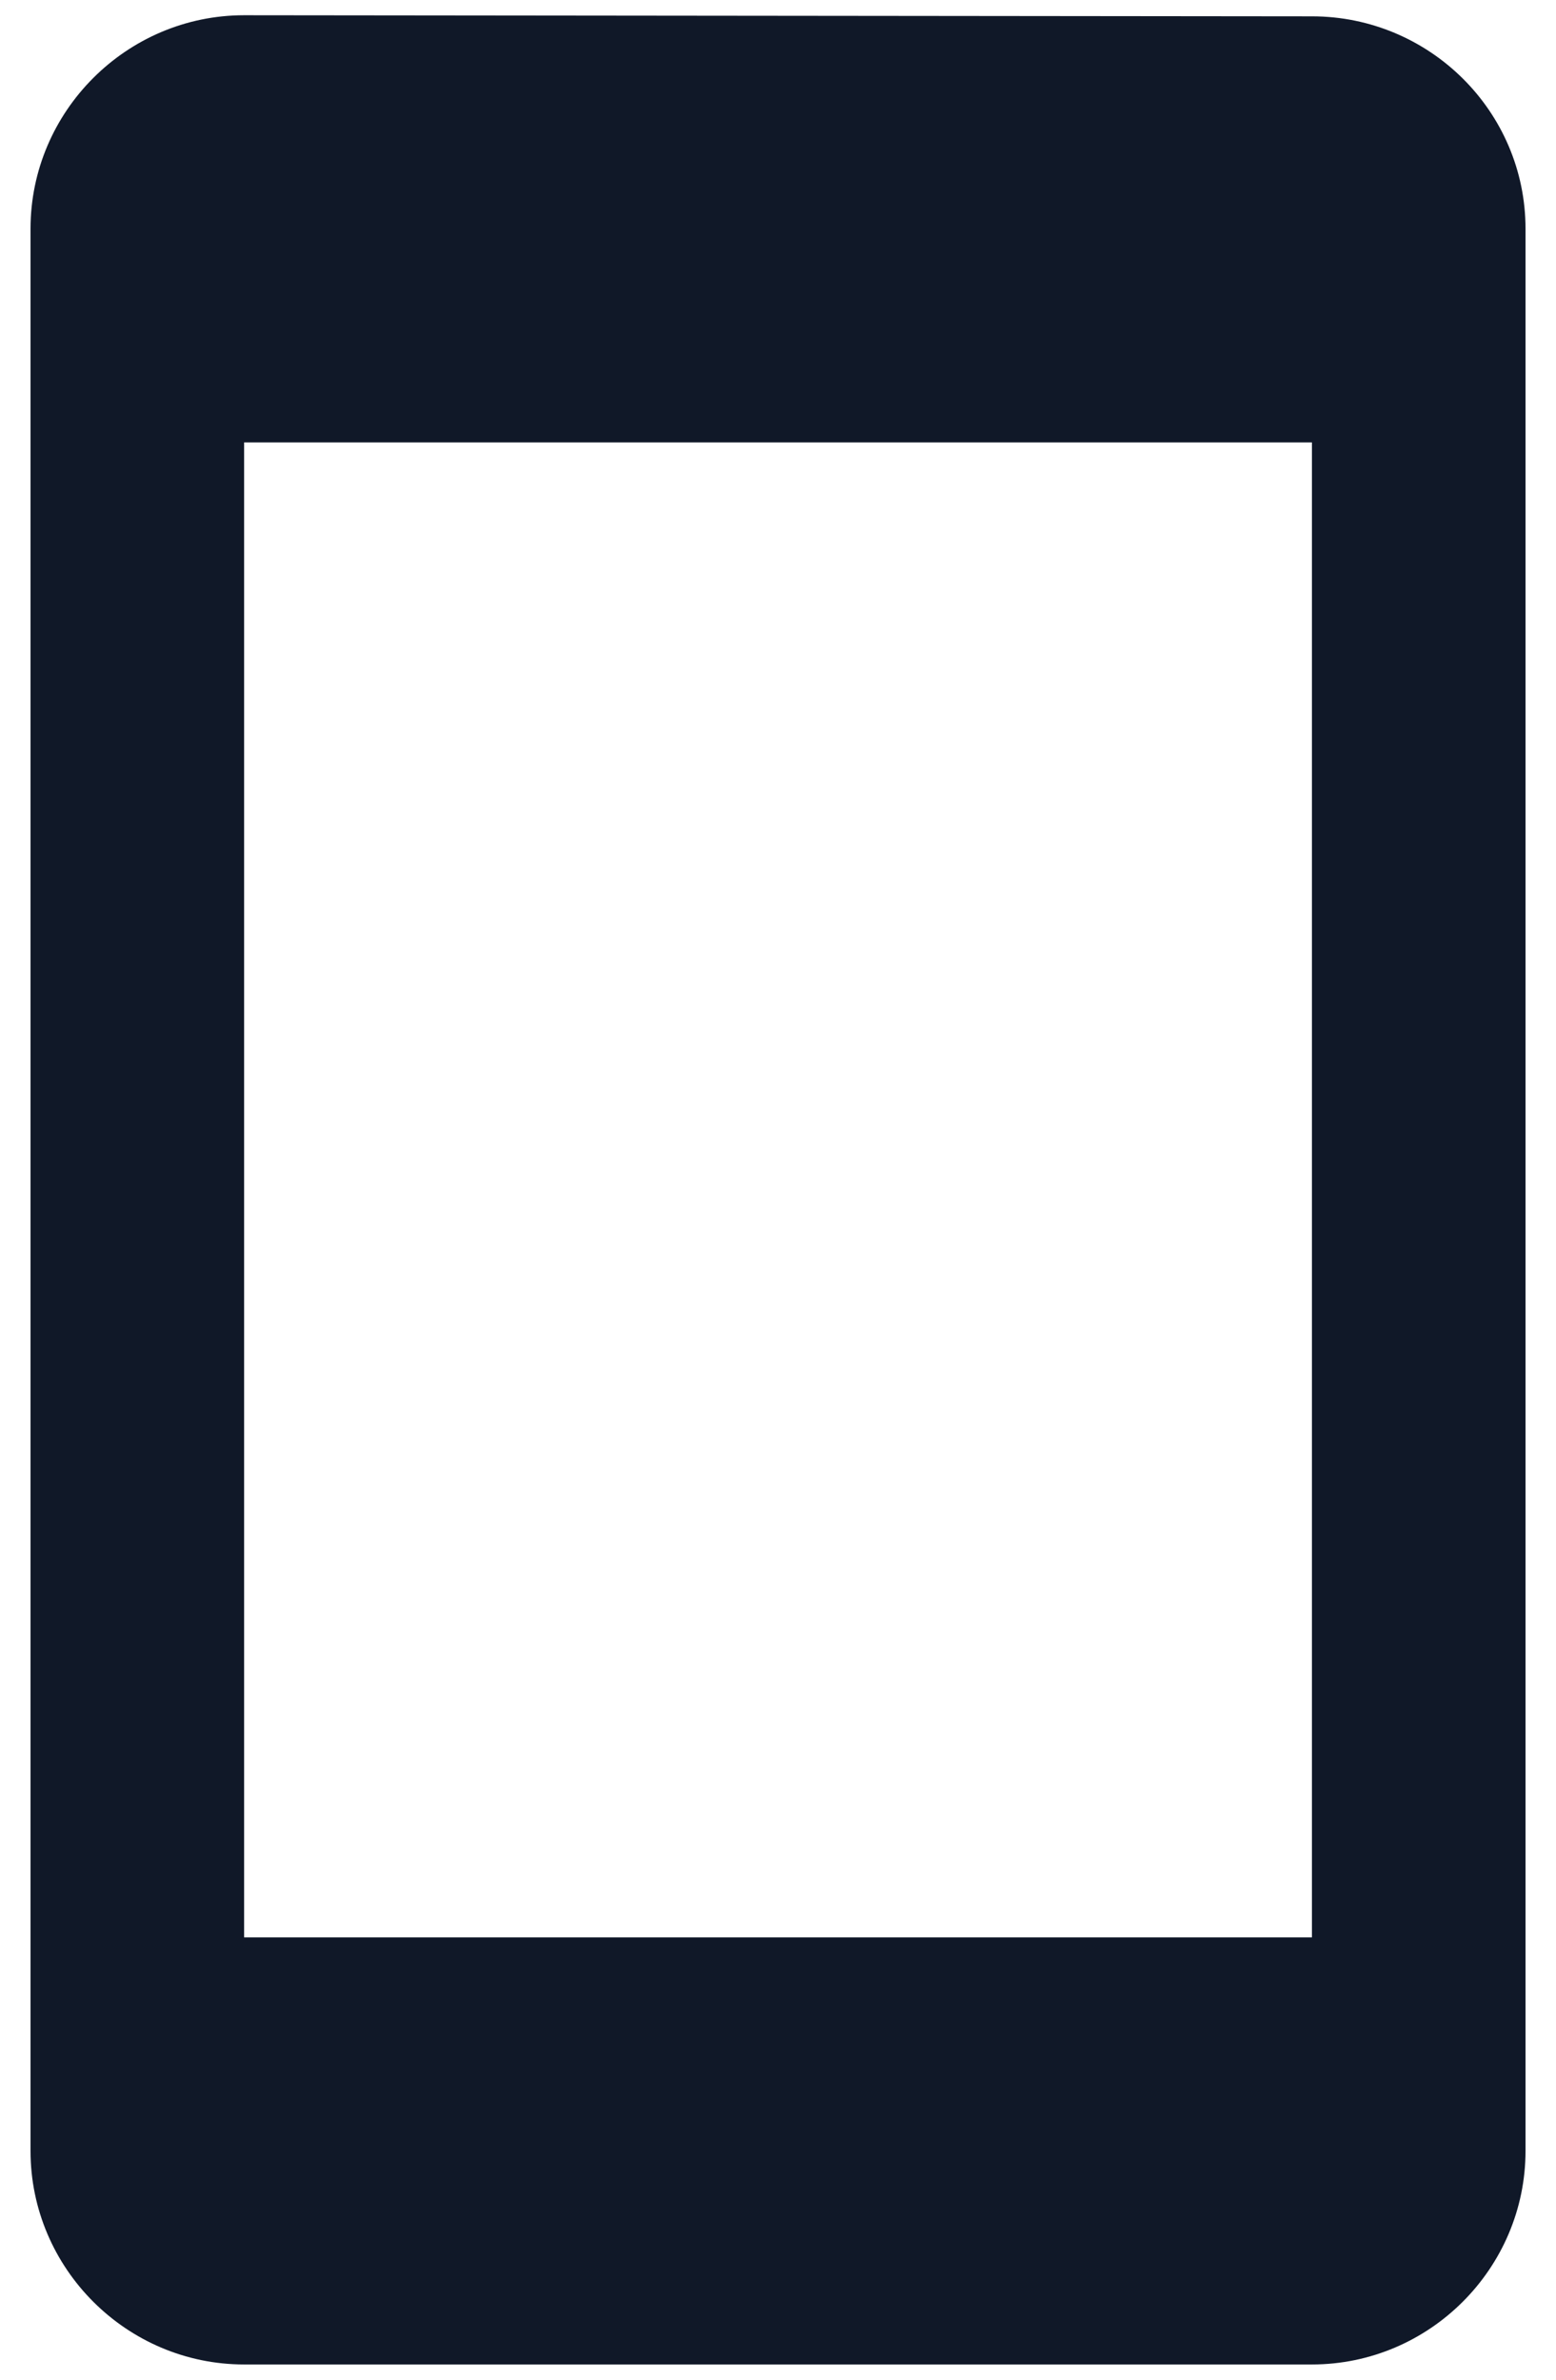
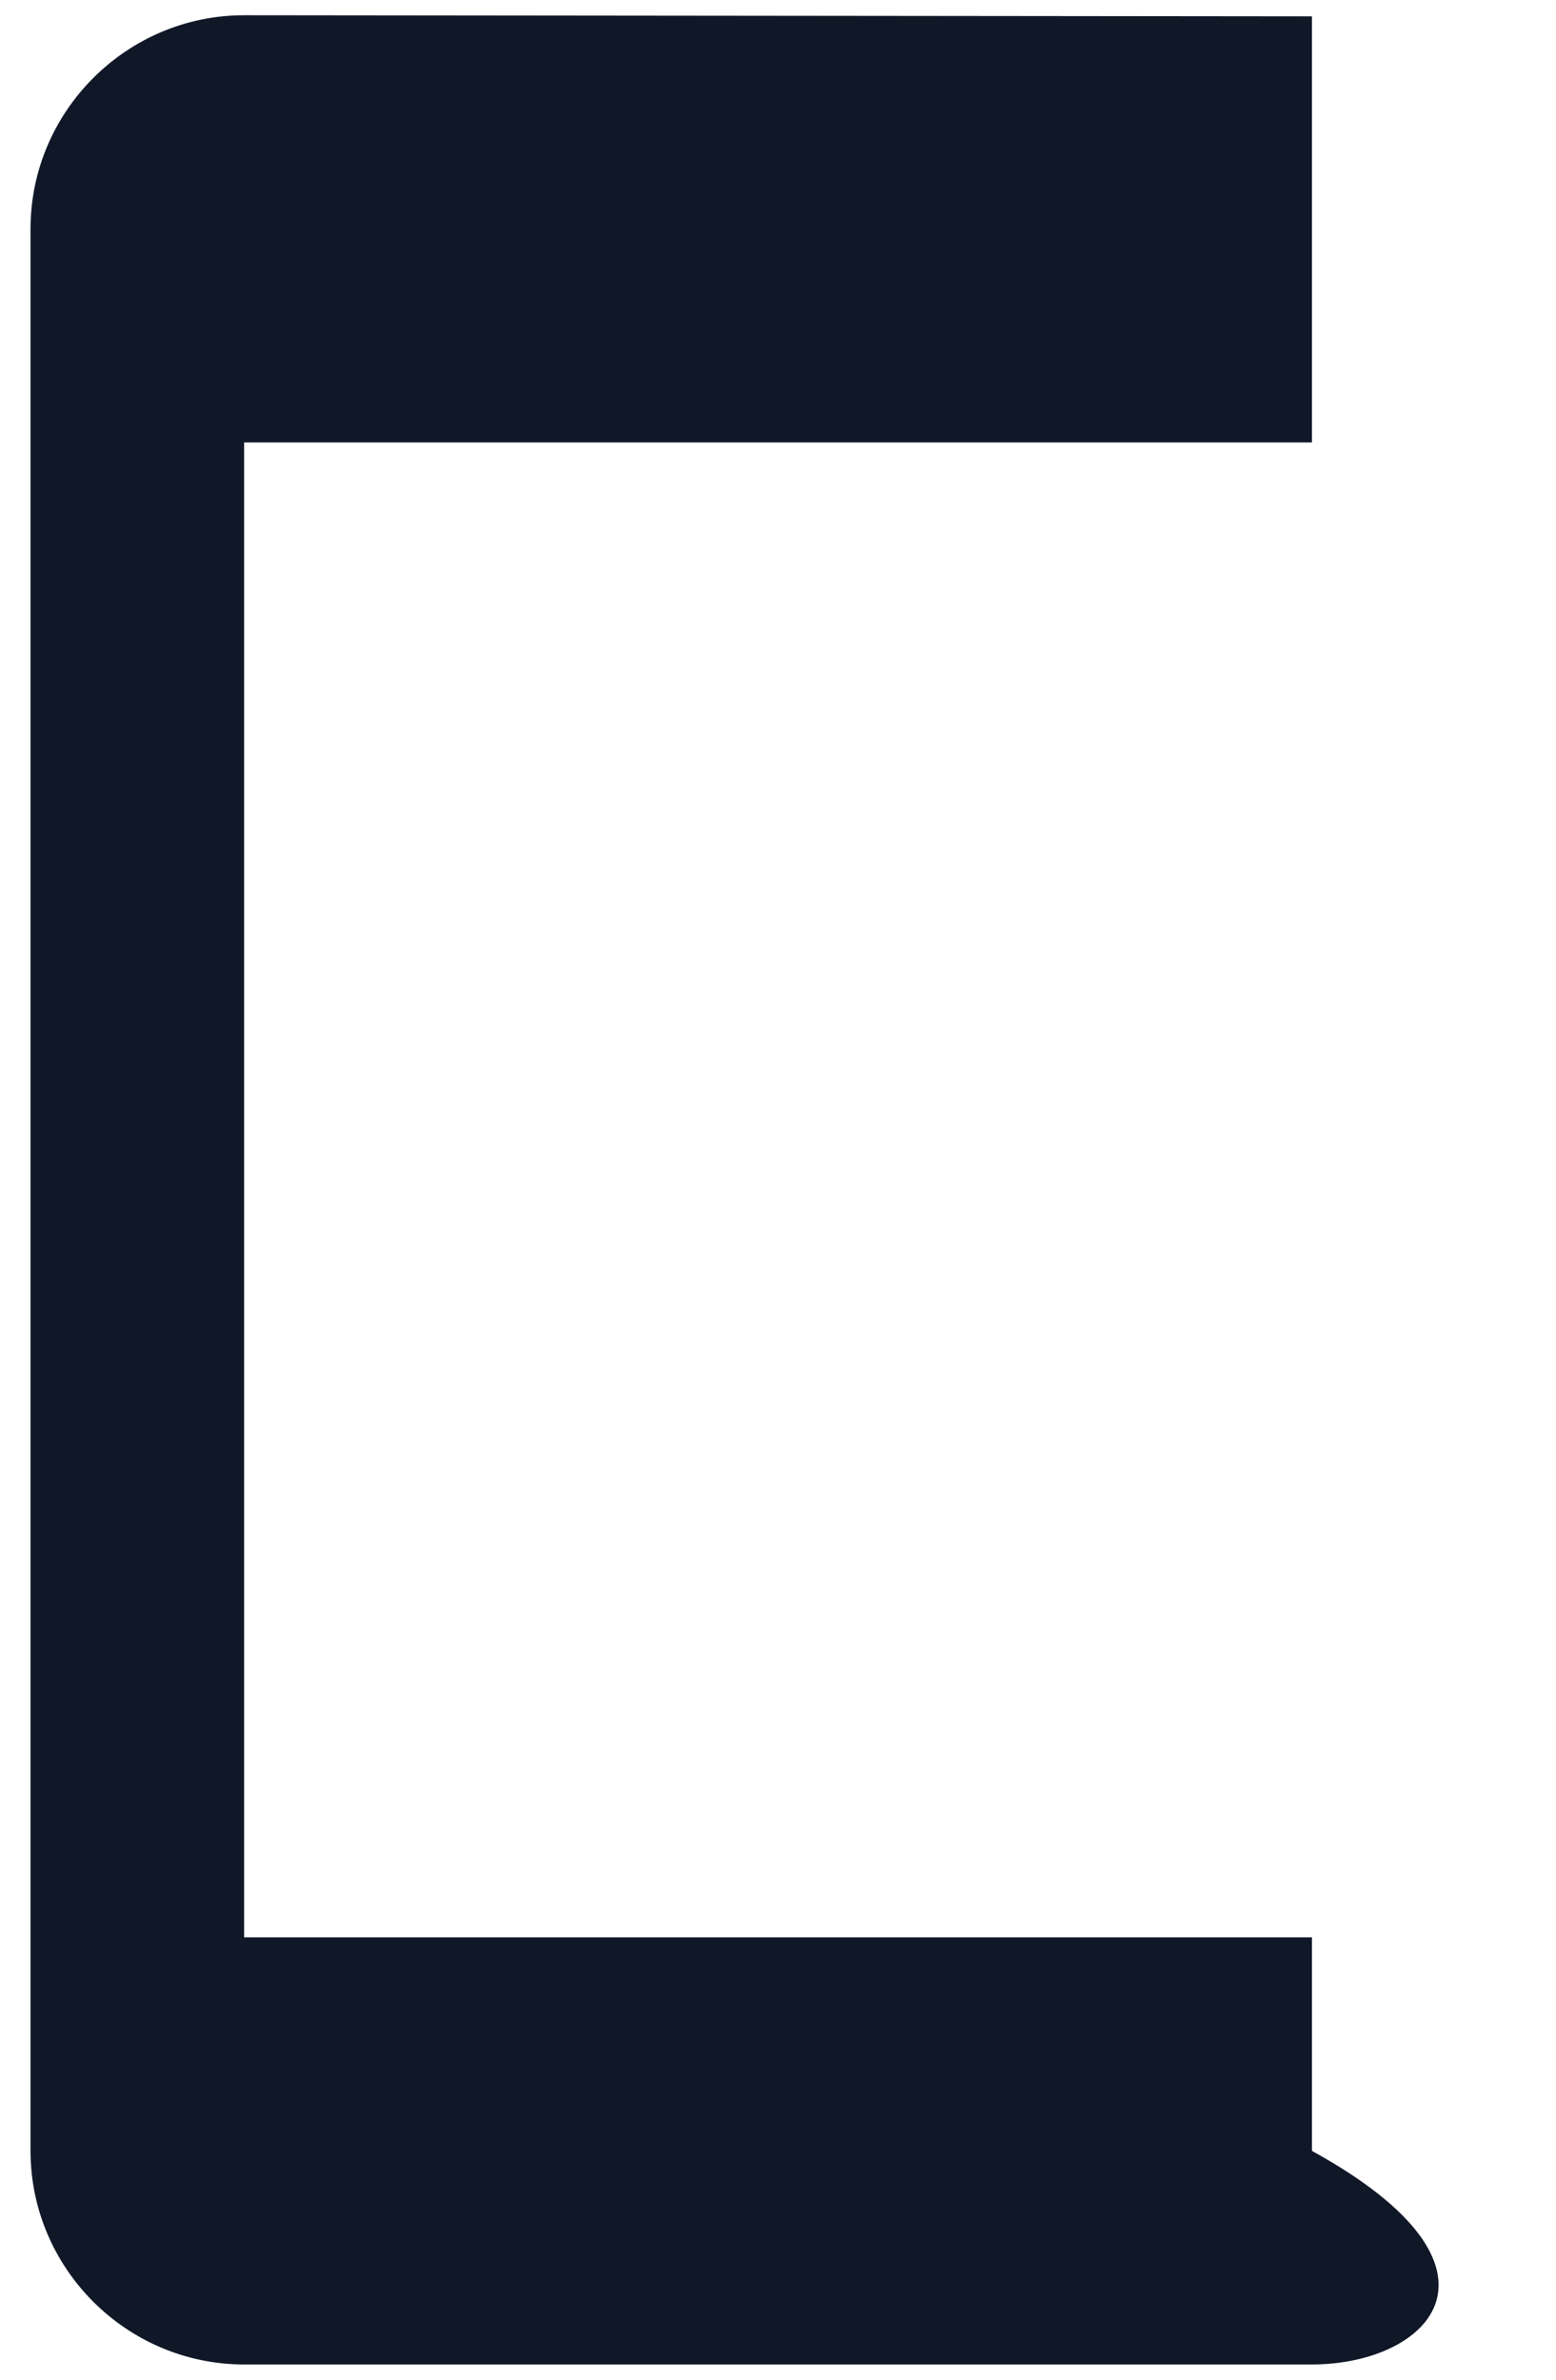
<svg xmlns="http://www.w3.org/2000/svg" width="34" height="52" viewBox="0 0 34 52" fill="none">
-   <path fill-rule="evenodd" clip-rule="evenodd" d="M5.334 0.333L28.667 0.357C31.234 0.357 33.334 2.433 33.334 5V47C33.334 49.567 31.234 51.667 28.667 51.667H5.334C2.767 51.667 0.667 49.567 0.667 47V5C0.667 2.433 2.767 0.333 5.334 0.333ZM5.334 42.334H28.667V9.667H5.334V42.334Z" fill="#101828" />
+   <path fill-rule="evenodd" clip-rule="evenodd" d="M5.334 0.333L28.667 0.357V47C33.334 49.567 31.234 51.667 28.667 51.667H5.334C2.767 51.667 0.667 49.567 0.667 47V5C0.667 2.433 2.767 0.333 5.334 0.333ZM5.334 42.334H28.667V9.667H5.334V42.334Z" fill="#101828" />
</svg>